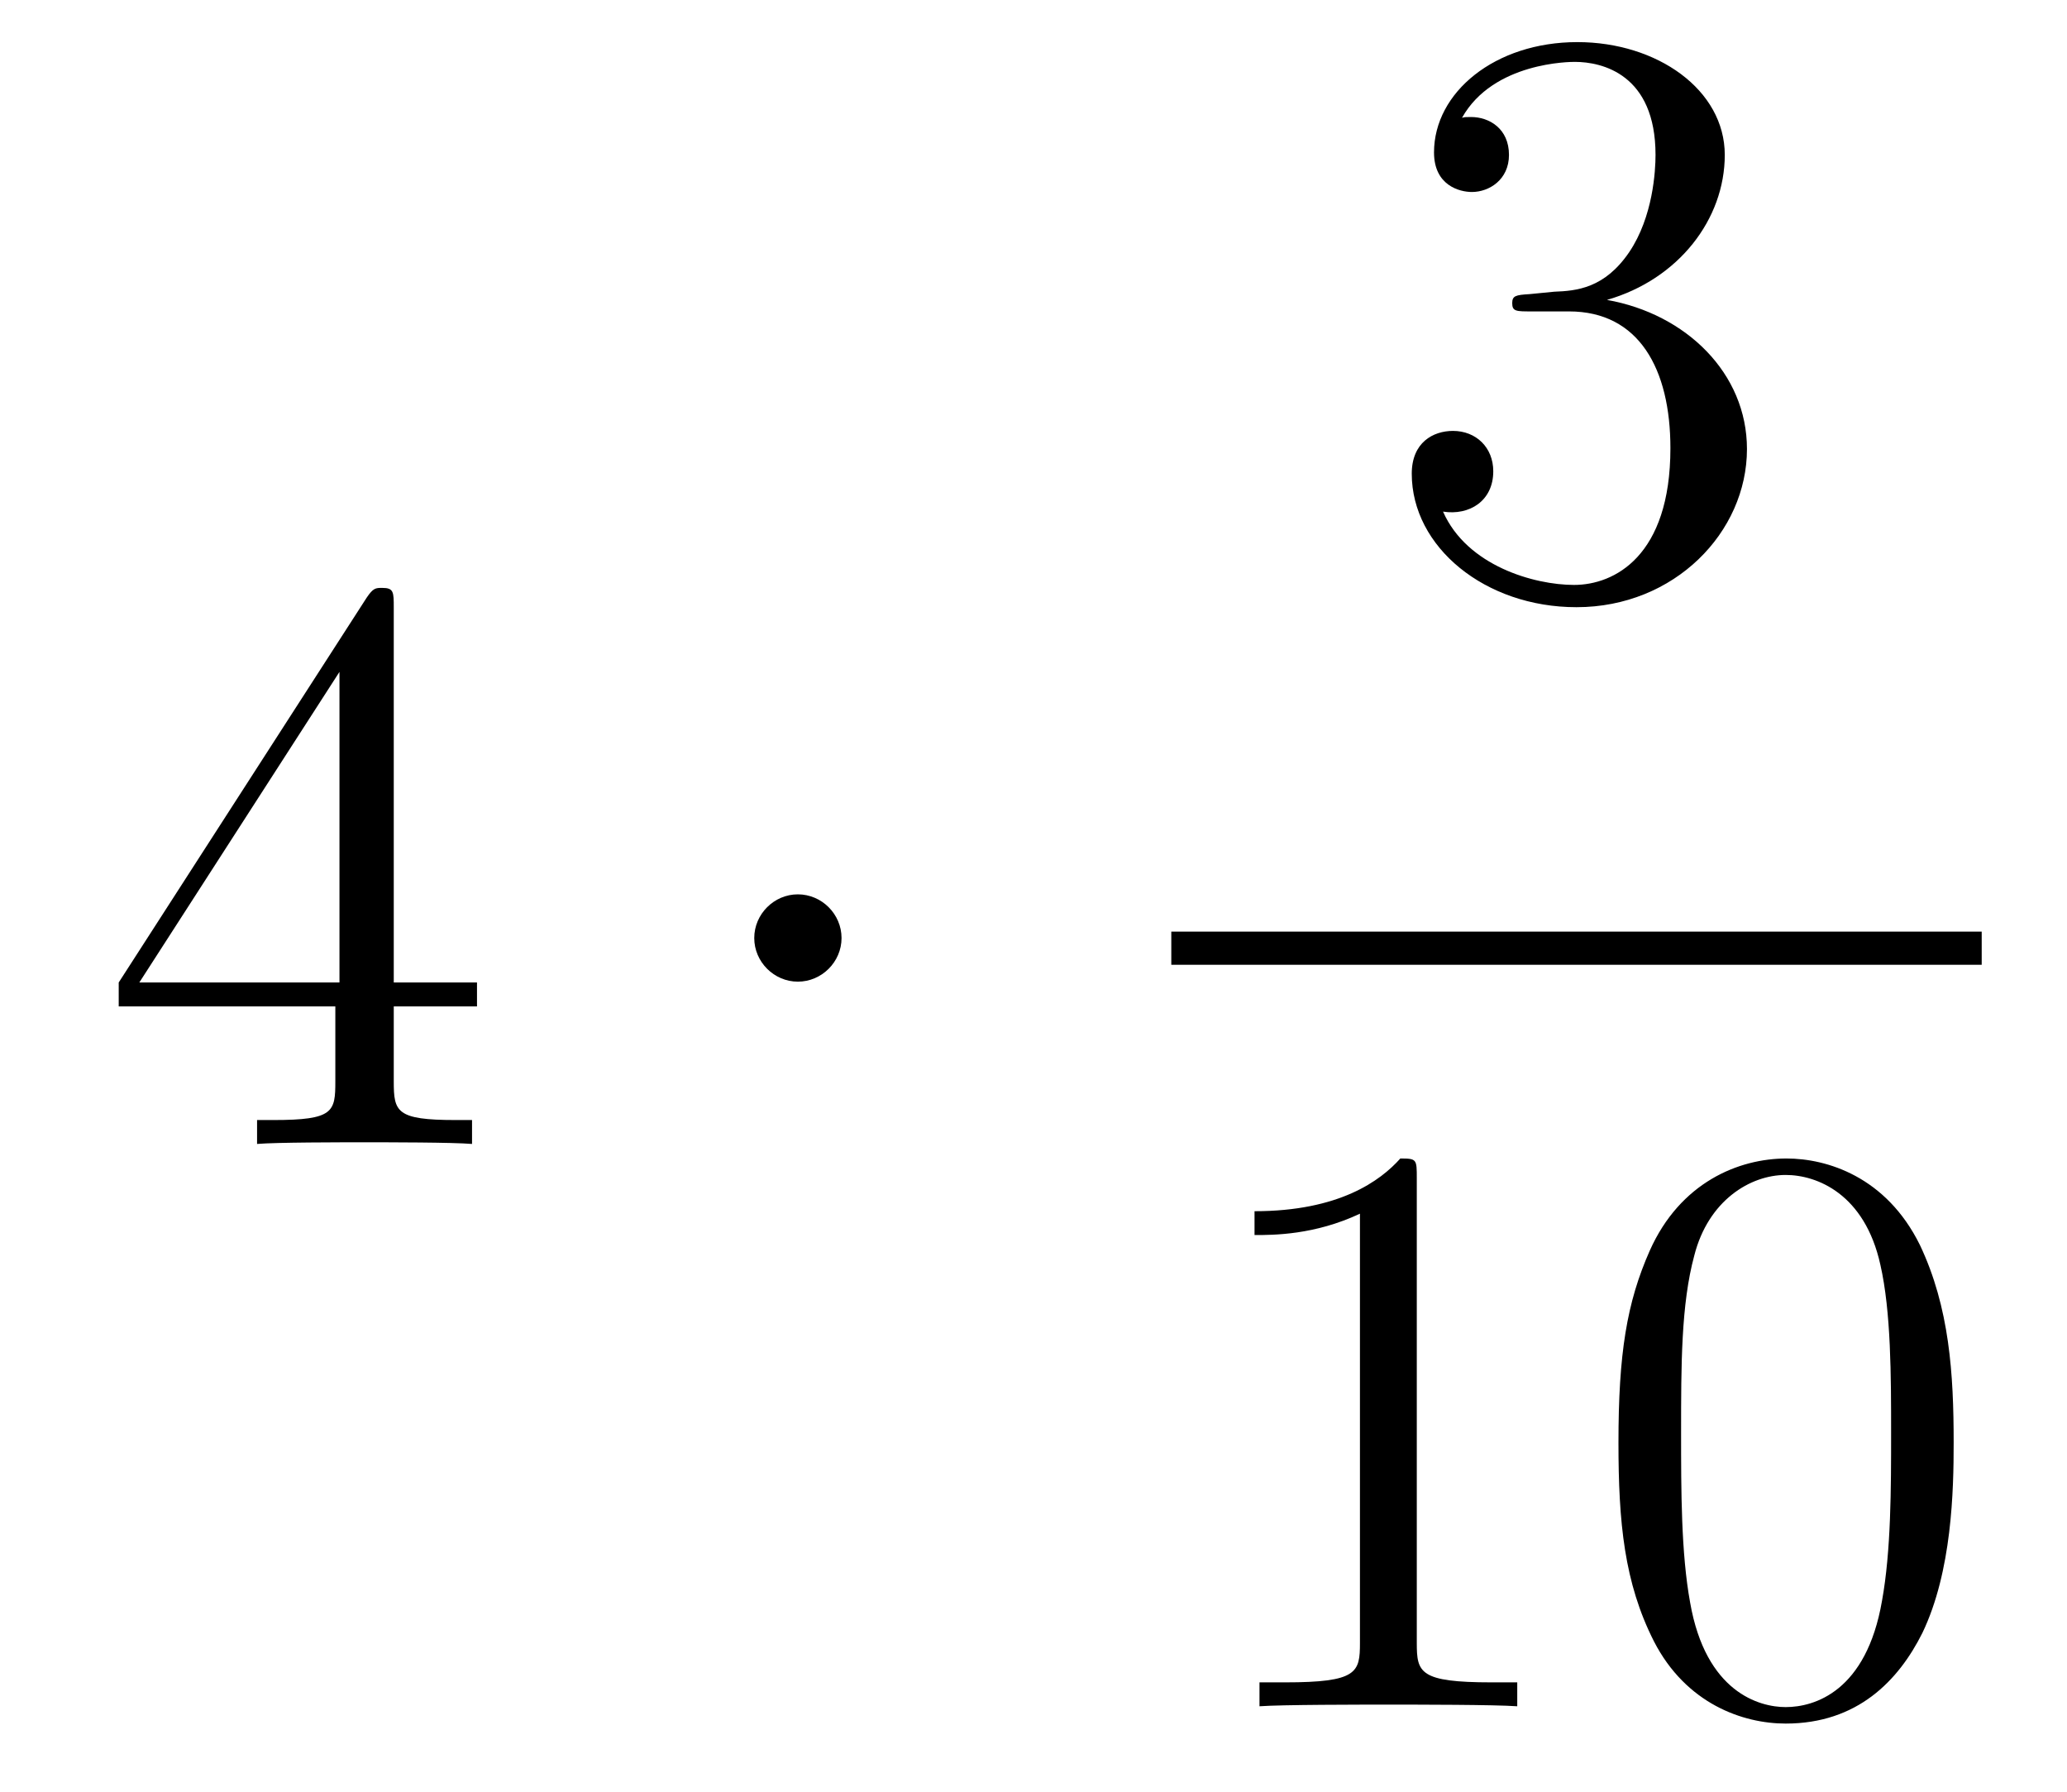
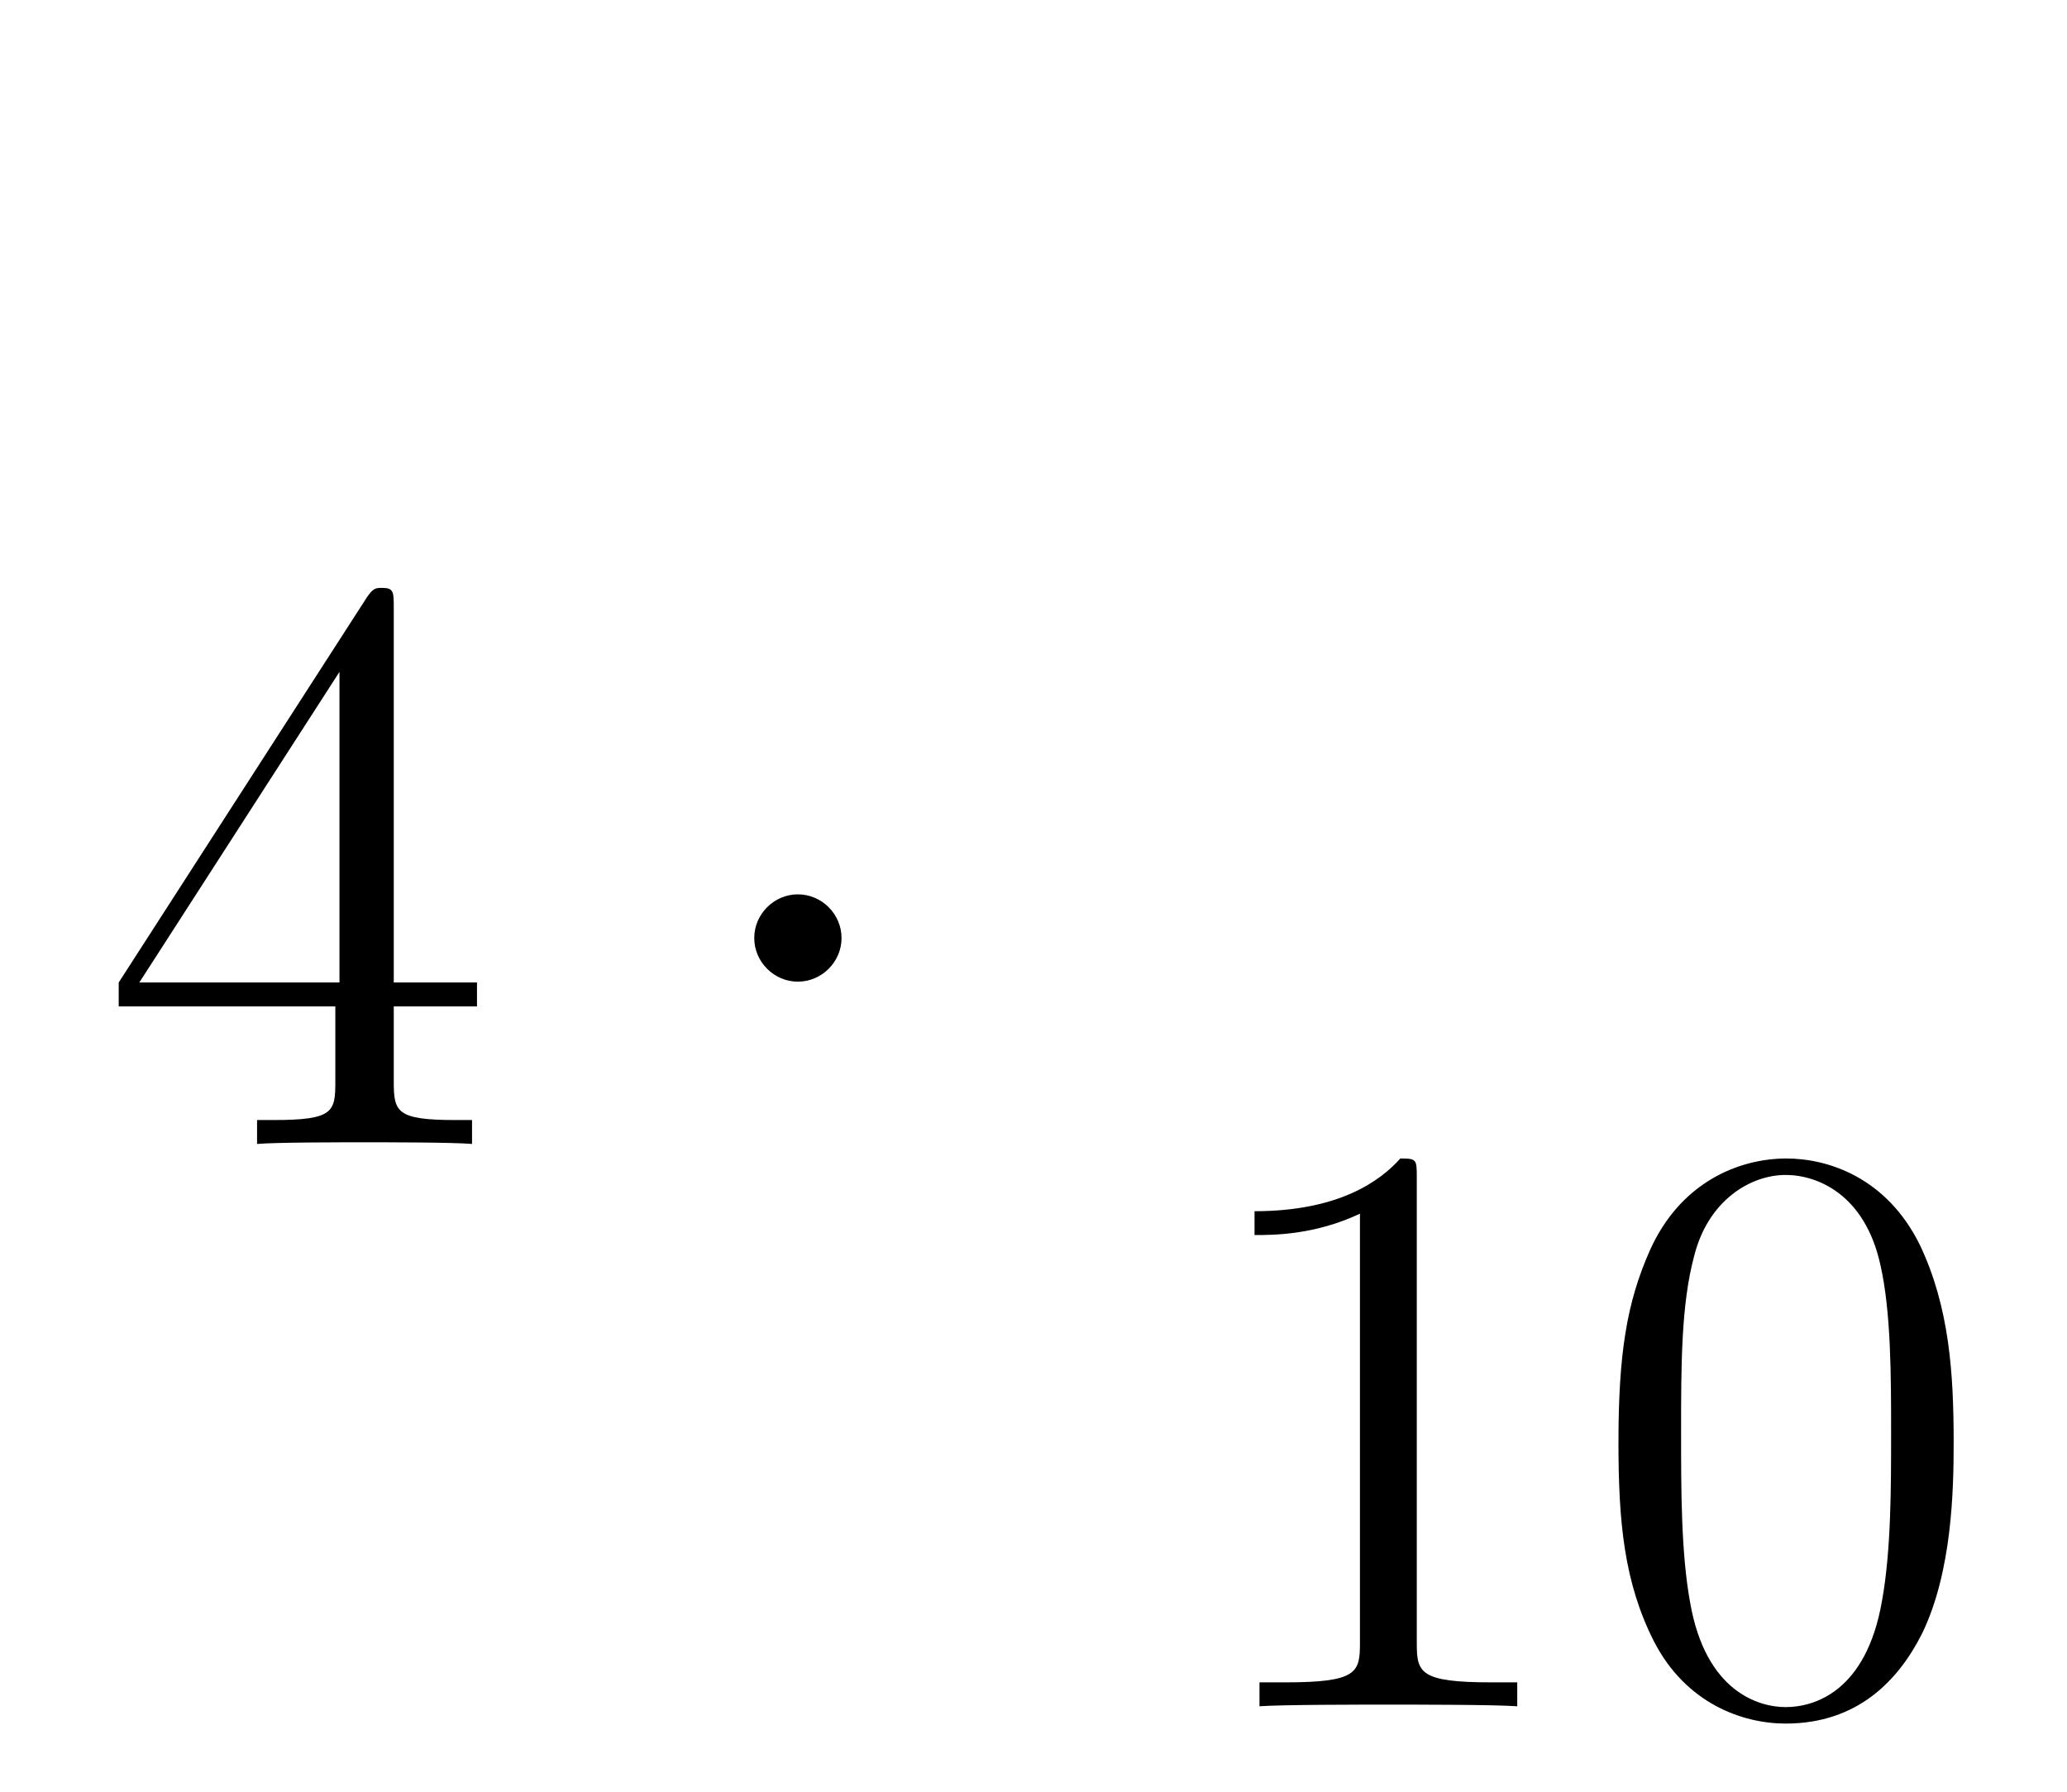
<svg xmlns="http://www.w3.org/2000/svg" height="26pt" version="1.1" viewBox="0 -26 30 26" width="30pt">
  <g id="page1">
    <g transform="matrix(1 0 0 1 -127 641)">
      <path d="M132.715 -658.182C132.715 -658.409 132.715 -658.469 132.548 -658.469C132.453 -658.469 132.417 -658.469 132.321 -658.326L128.723 -652.743V-652.396H131.867V-651.308C131.867 -650.866 131.843 -650.747 130.97 -650.747H130.731V-650.4C131.006 -650.424 131.95 -650.424 132.285 -650.424S133.576 -650.424 133.851 -650.4V-650.747H133.612C132.751 -650.747 132.715 -650.866 132.715 -651.308V-652.396H133.923V-652.743H132.715V-658.182ZM131.927 -657.25V-652.743H129.022L131.927 -657.25Z" fill-rule="evenodd" />
      <path d="M139.214 -653.388C139.214 -653.735 138.927 -654.022 138.58 -654.022C138.234 -654.022 137.947 -653.735 137.947 -653.388C137.947 -653.042 138.234 -652.755 138.58 -652.755C138.927 -652.755 139.214 -653.042 139.214 -653.388Z" fill-rule="evenodd" />
-       <path d="M149.2 -662.732C148.996 -662.72 148.948 -662.707 148.948 -662.6C148.948 -662.481 149.008 -662.481 149.223 -662.481H149.773C150.789 -662.481 151.244 -661.644 151.244 -660.496C151.244 -658.93 150.431 -658.512 149.845 -658.512C149.271 -658.512 148.291 -658.787 147.944 -659.576C148.327 -659.516 148.673 -659.731 148.673 -660.161C148.673 -660.508 148.422 -660.747 148.088 -660.747C147.801 -660.747 147.49 -660.58 147.49 -660.126C147.49 -659.062 148.554 -658.189 149.881 -658.189C151.303 -658.189 152.355 -659.277 152.355 -660.484C152.355 -661.584 151.471 -662.445 150.323 -662.648C151.363 -662.947 152.033 -663.819 152.033 -664.752C152.033 -665.696 151.053 -666.389 149.893 -666.389C148.698 -666.389 147.813 -665.66 147.813 -664.788C147.813 -664.309 148.183 -664.214 148.363 -664.214C148.614 -664.214 148.901 -664.393 148.901 -664.752C148.901 -665.134 148.614 -665.302 148.351 -665.302C148.279 -665.302 148.255 -665.302 148.219 -665.29C148.673 -666.102 149.797 -666.102 149.857 -666.102C150.252 -666.102 151.028 -665.923 151.028 -664.752C151.028 -664.525 150.993 -663.855 150.646 -663.341C150.288 -662.815 149.881 -662.779 149.558 -662.767L149.2 -662.732Z" fill-rule="evenodd" />
-       <path d="M144 -653H155.762V-653.481H144" />
      <path d="M147.563 -649.902C147.563 -650.178 147.563 -650.189 147.324 -650.189C147.037 -649.867 146.439 -649.424 145.208 -649.424V-649.078C145.483 -649.078 146.08 -649.078 146.738 -649.388V-643.16C146.738 -642.73 146.702 -642.587 145.65 -642.587H145.28V-642.24C145.602 -642.264 146.762 -642.264 147.156 -642.264C147.551 -642.264 148.698 -642.264 149.021 -642.24V-642.587H148.651C147.599 -642.587 147.563 -642.73 147.563 -643.16V-649.902ZM155.355 -646.065C155.355 -647.058 155.296 -648.026 154.865 -648.934C154.375 -649.927 153.514 -650.189 152.929 -650.189C152.235 -650.189 151.386 -649.843 150.944 -648.851C150.61 -648.097 150.49 -647.356 150.49 -646.065C150.49 -644.906 150.574 -644.033 151.004 -643.184C151.47 -642.276 152.295 -641.989 152.917 -641.989C153.957 -641.989 154.554 -642.611 154.901 -643.304C155.331 -644.2 155.355 -645.372 155.355 -646.065ZM152.917 -642.228C152.534 -642.228 151.757 -642.443 151.53 -643.746C151.399 -644.463 151.399 -645.372 151.399 -646.209C151.399 -647.189 151.399 -648.073 151.59 -648.779C151.793 -649.58 152.403 -649.95 152.917 -649.95C153.371 -649.95 154.064 -649.675 154.291 -648.648C154.447 -647.966 154.447 -647.022 154.447 -646.209C154.447 -645.408 154.447 -644.499 154.315 -643.77C154.088 -642.455 153.335 -642.228 152.917 -642.228Z" fill-rule="evenodd" />
    </g>
  </g>
</svg>